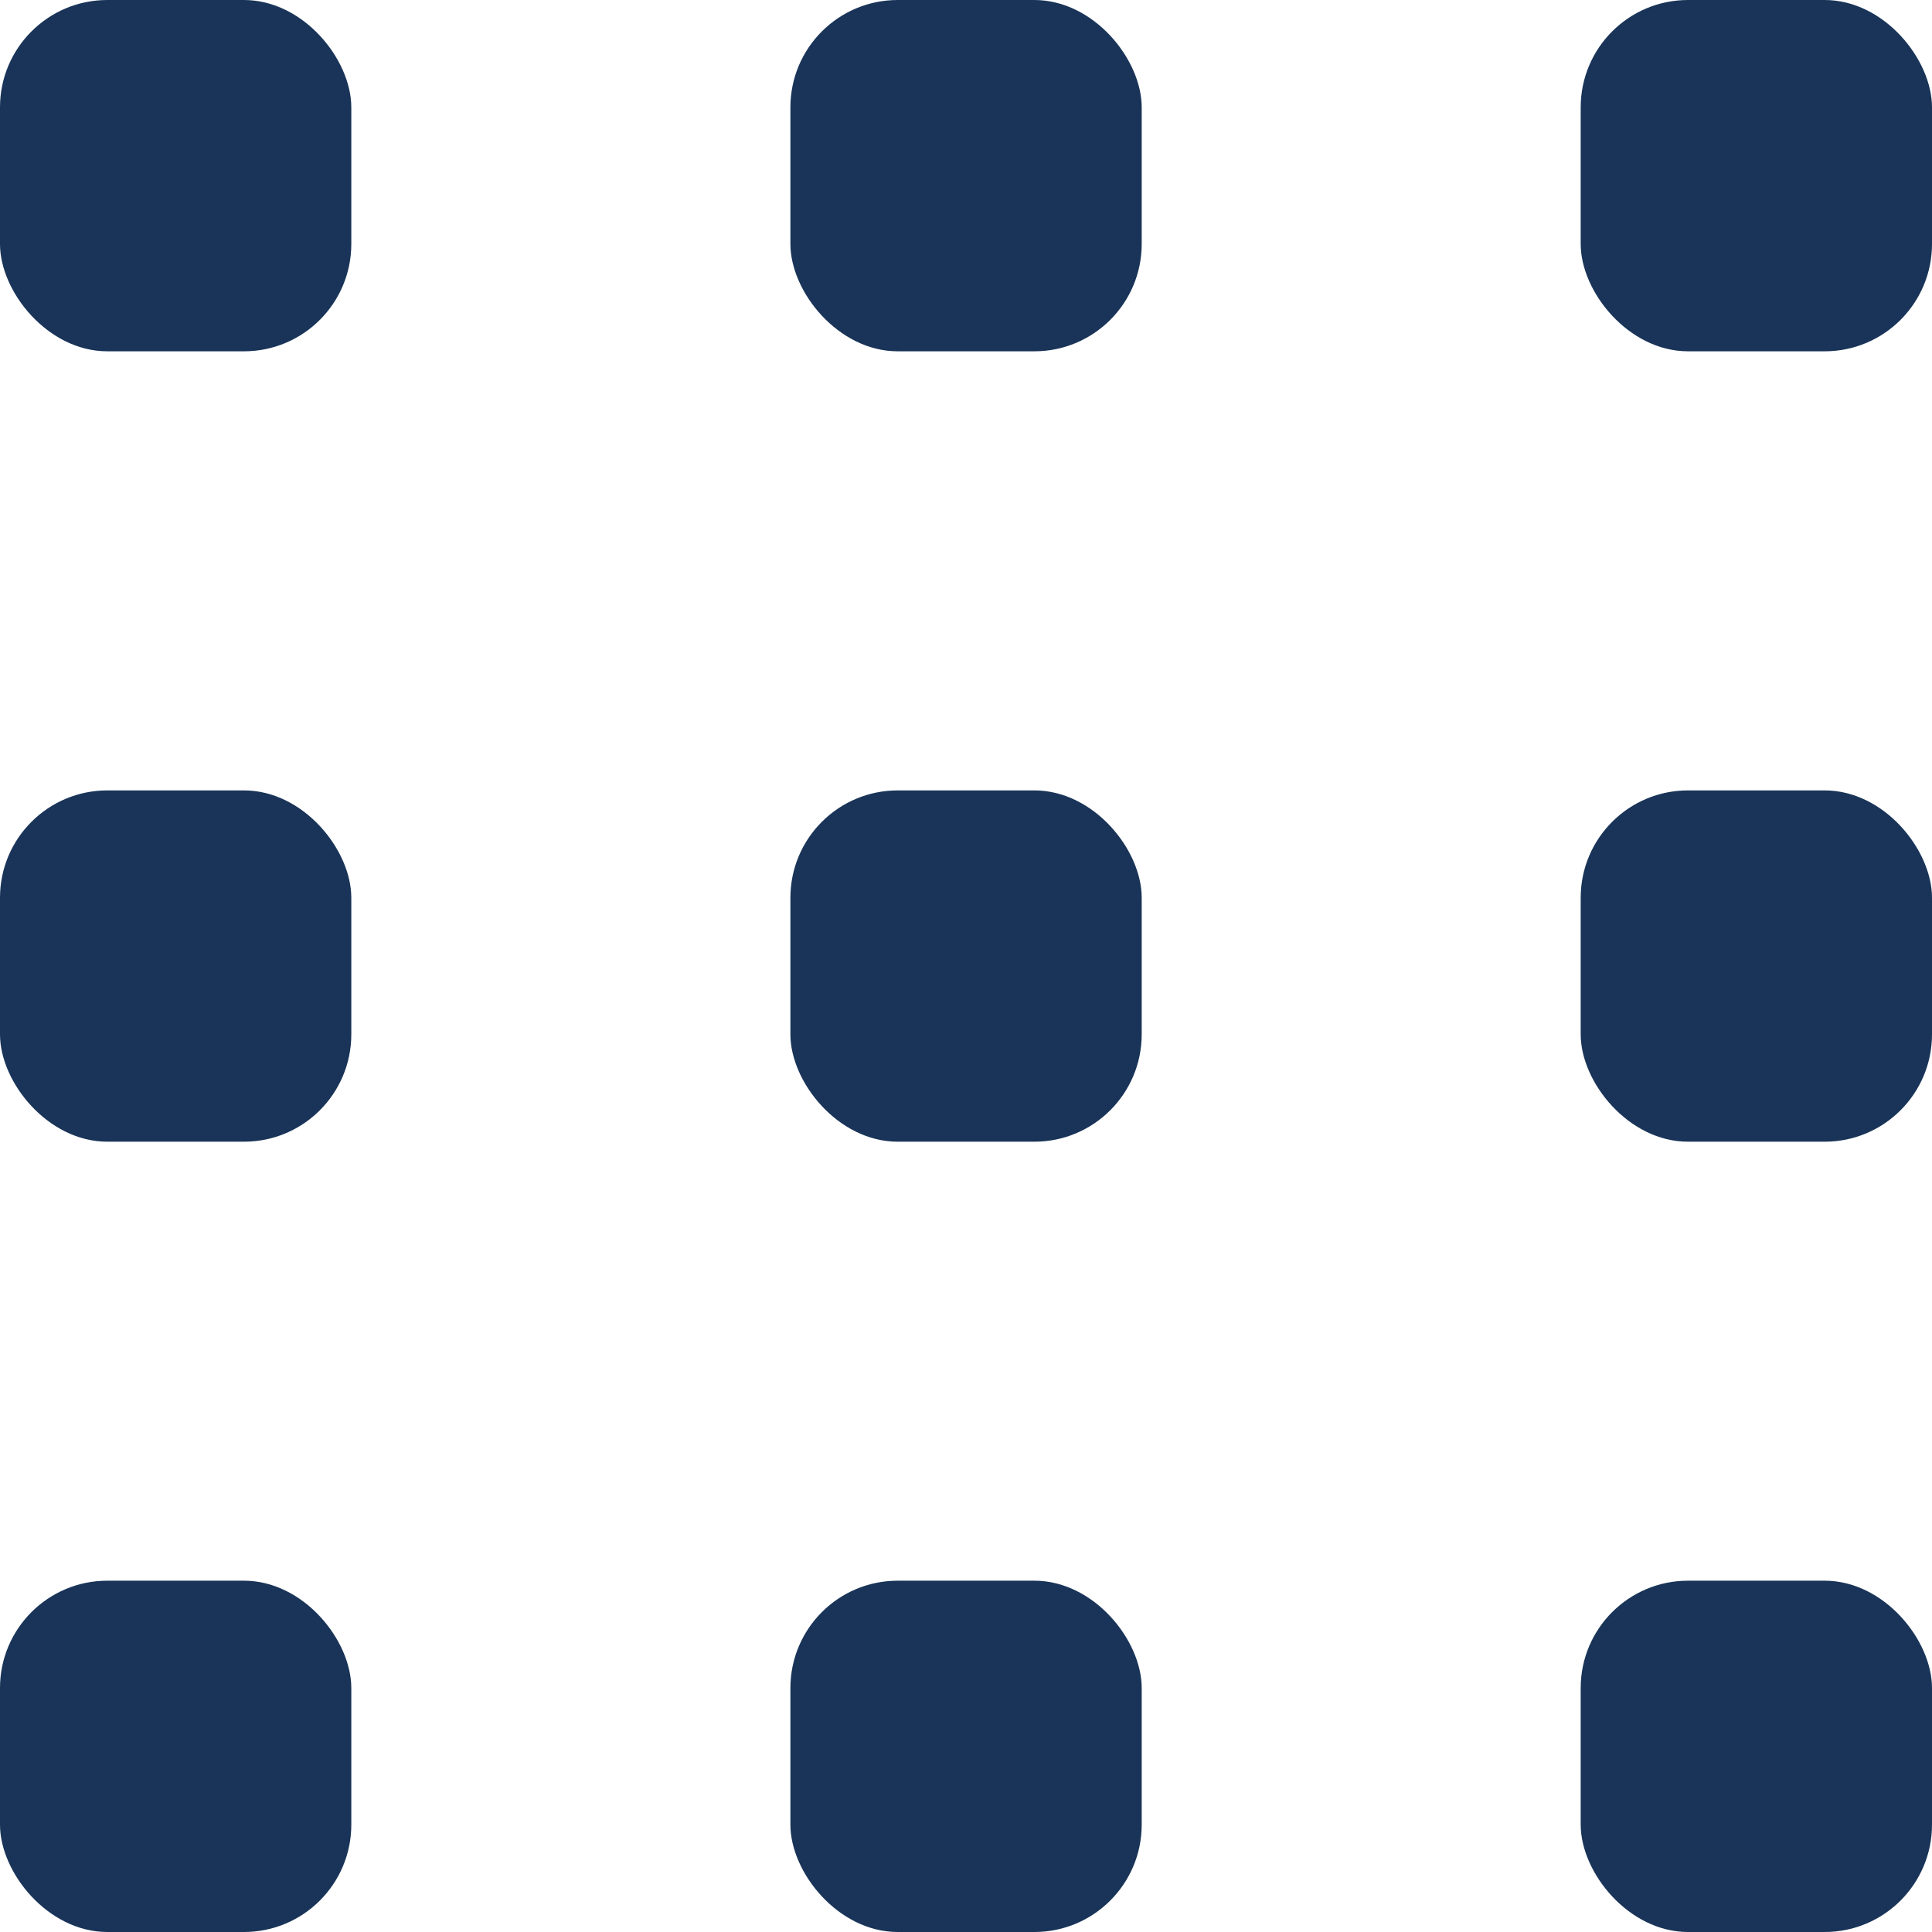
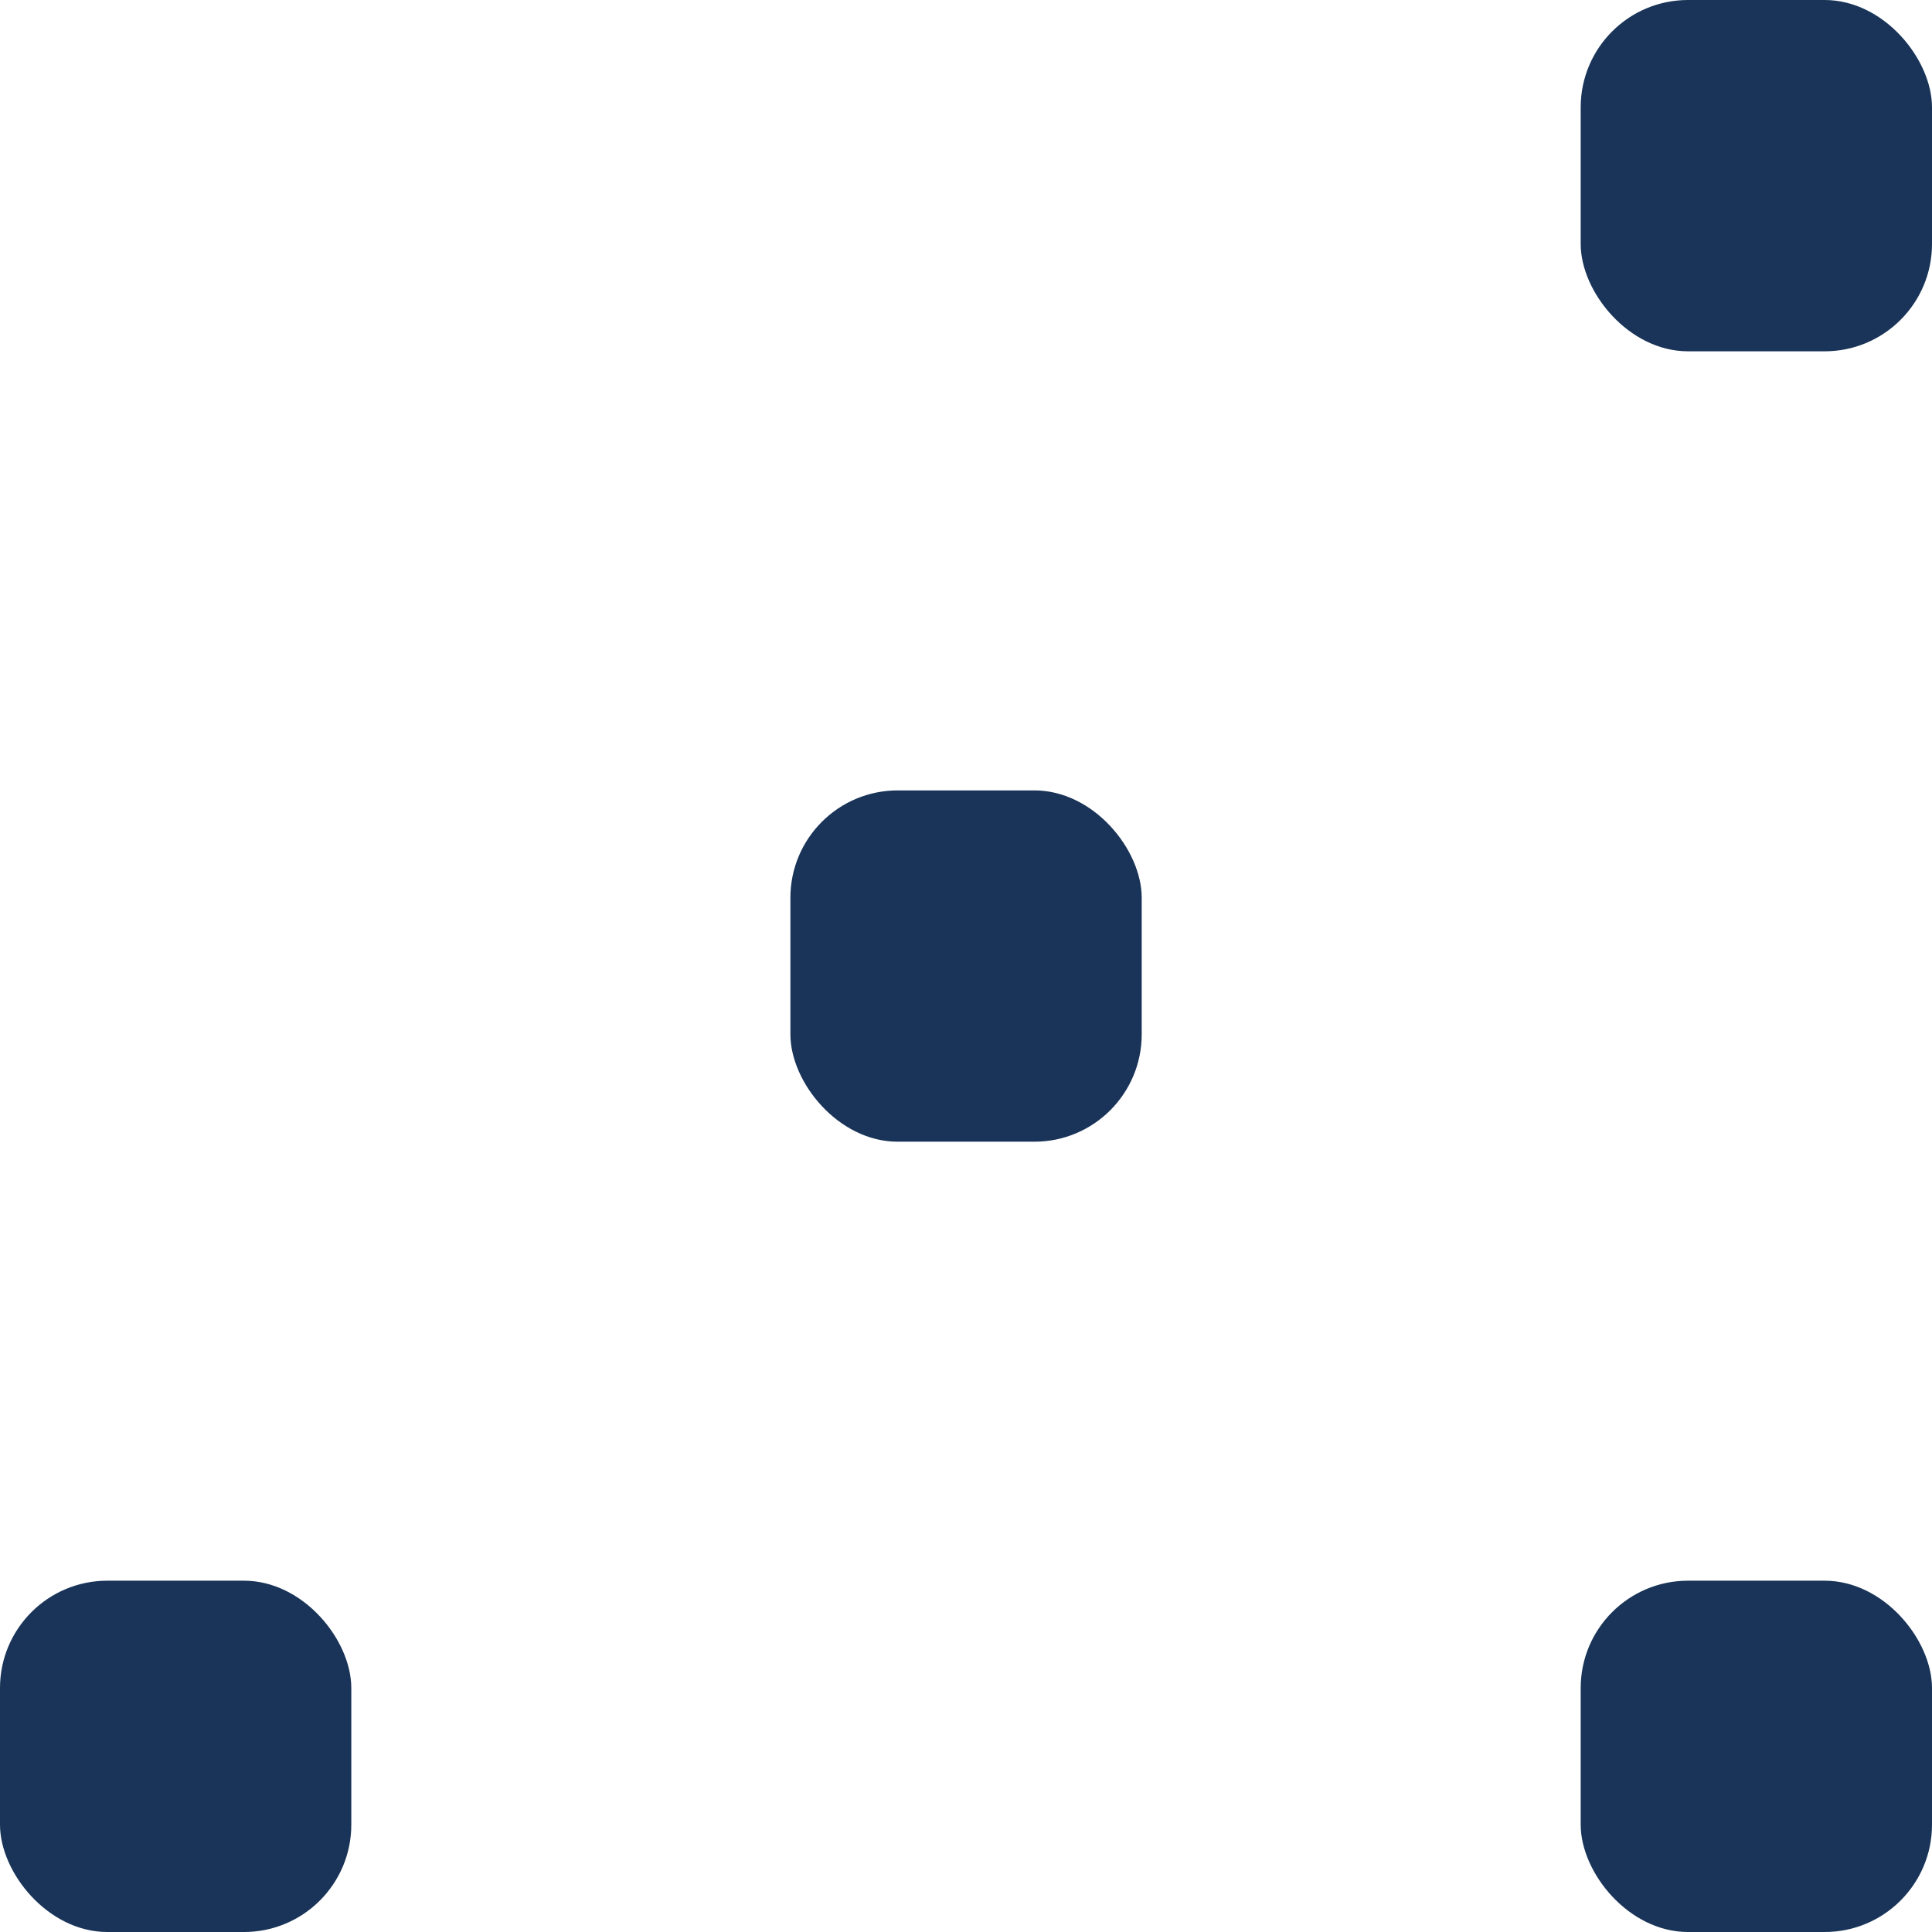
<svg xmlns="http://www.w3.org/2000/svg" id="Group_5" data-name="Group 5" width="18" height="18" viewBox="0 0 18 18">
-   <rect id="Rectangle" width="3.273" height="3.273" rx="1" fill="#193458" />
  <rect id="Rectangle_Copy_2" data-name="Rectangle Copy 2" width="3.273" height="3.273" rx="1" transform="translate(0 14.727)" fill="#193458" />
-   <rect id="Rectangle_Copy_4" data-name="Rectangle Copy 4" width="3.273" height="3.273" rx="1" transform="translate(0 7.364)" fill="#193458" />
-   <rect id="Rectangle_Copy" data-name="Rectangle Copy" width="3.273" height="3.273" rx="1" transform="translate(7.364)" fill="#193458" />
-   <rect id="Rectangle_Copy_3" data-name="Rectangle Copy 3" width="3.273" height="3.273" rx="1" transform="translate(7.364 14.727)" fill="#193458" />
  <rect id="Rectangle_Copy_5" data-name="Rectangle Copy 5" width="3.273" height="3.273" rx="1" transform="translate(7.364 7.364)" fill="#193458" />
  <rect id="Rectangle_Copy_6" data-name="Rectangle Copy 6" width="3.273" height="3.273" rx="1" transform="translate(14.727)" fill="#193458" />
  <rect id="Rectangle_Copy_7" data-name="Rectangle Copy 7" width="3.273" height="3.273" rx="1" transform="translate(14.727 14.727)" fill="#193458" />
-   <rect id="Rectangle_Copy_8" data-name="Rectangle Copy 8" width="3.273" height="3.273" rx="1" transform="translate(14.727 7.364)" fill="#193458" />
</svg>